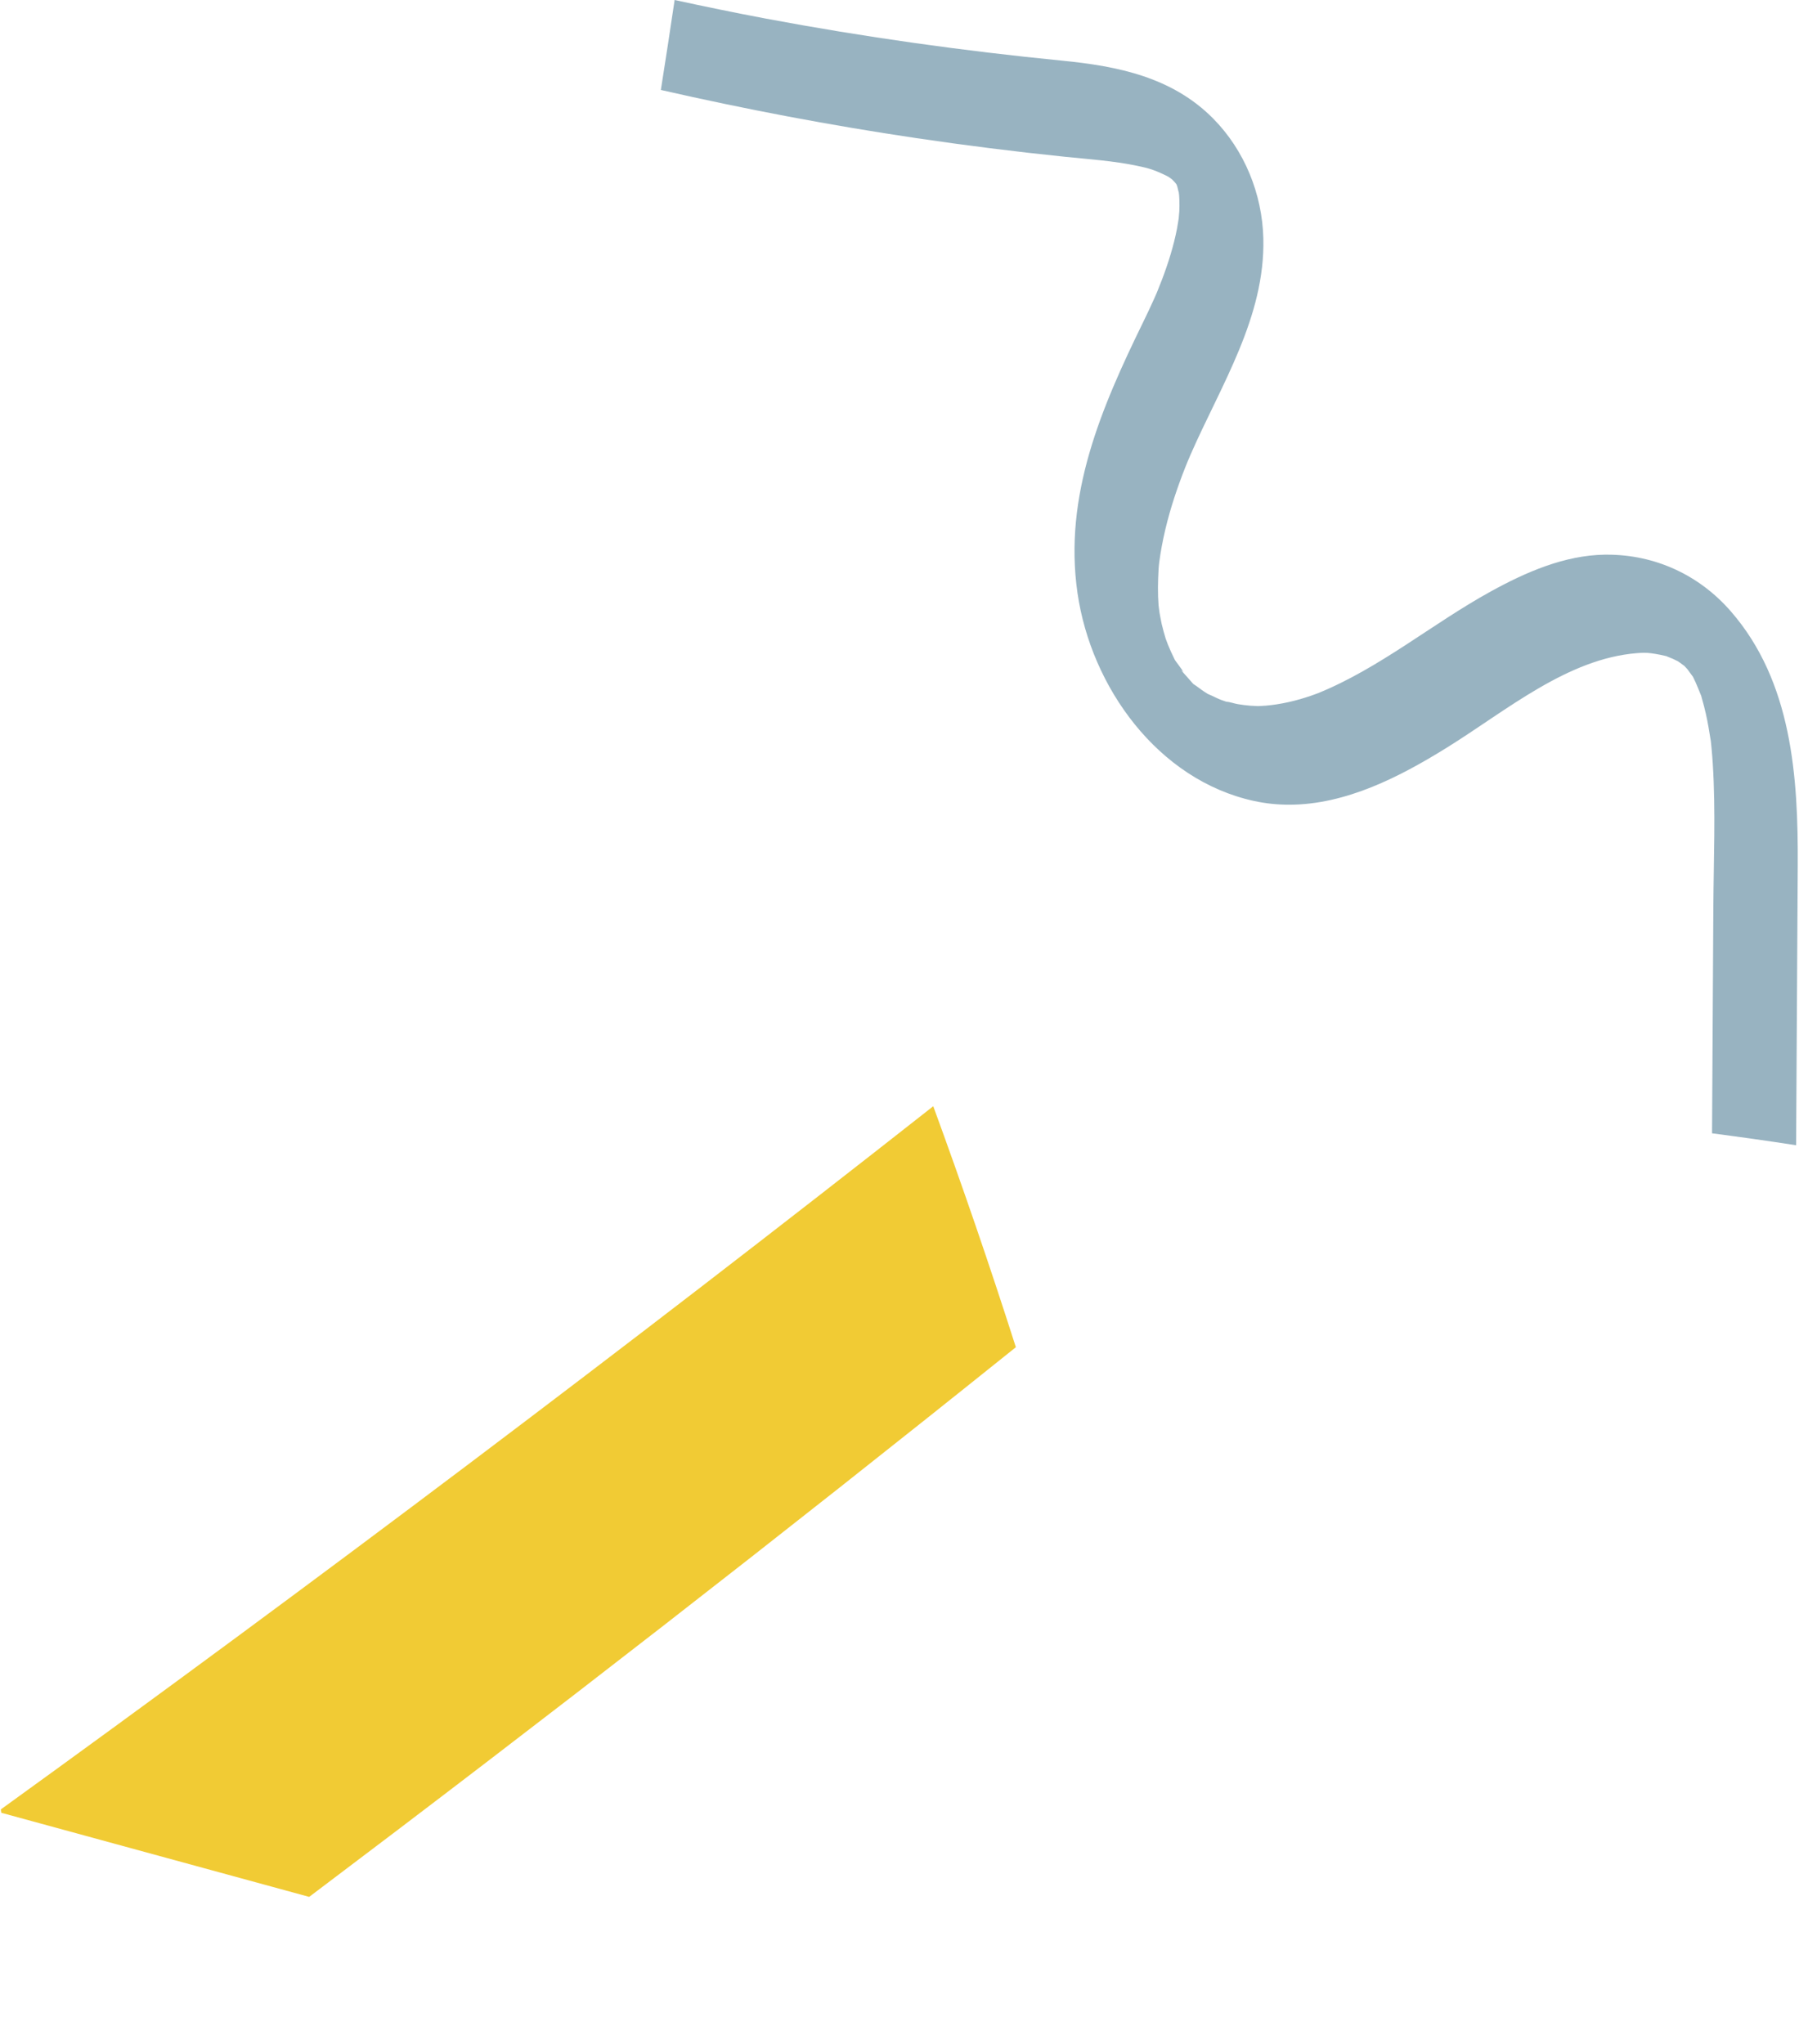
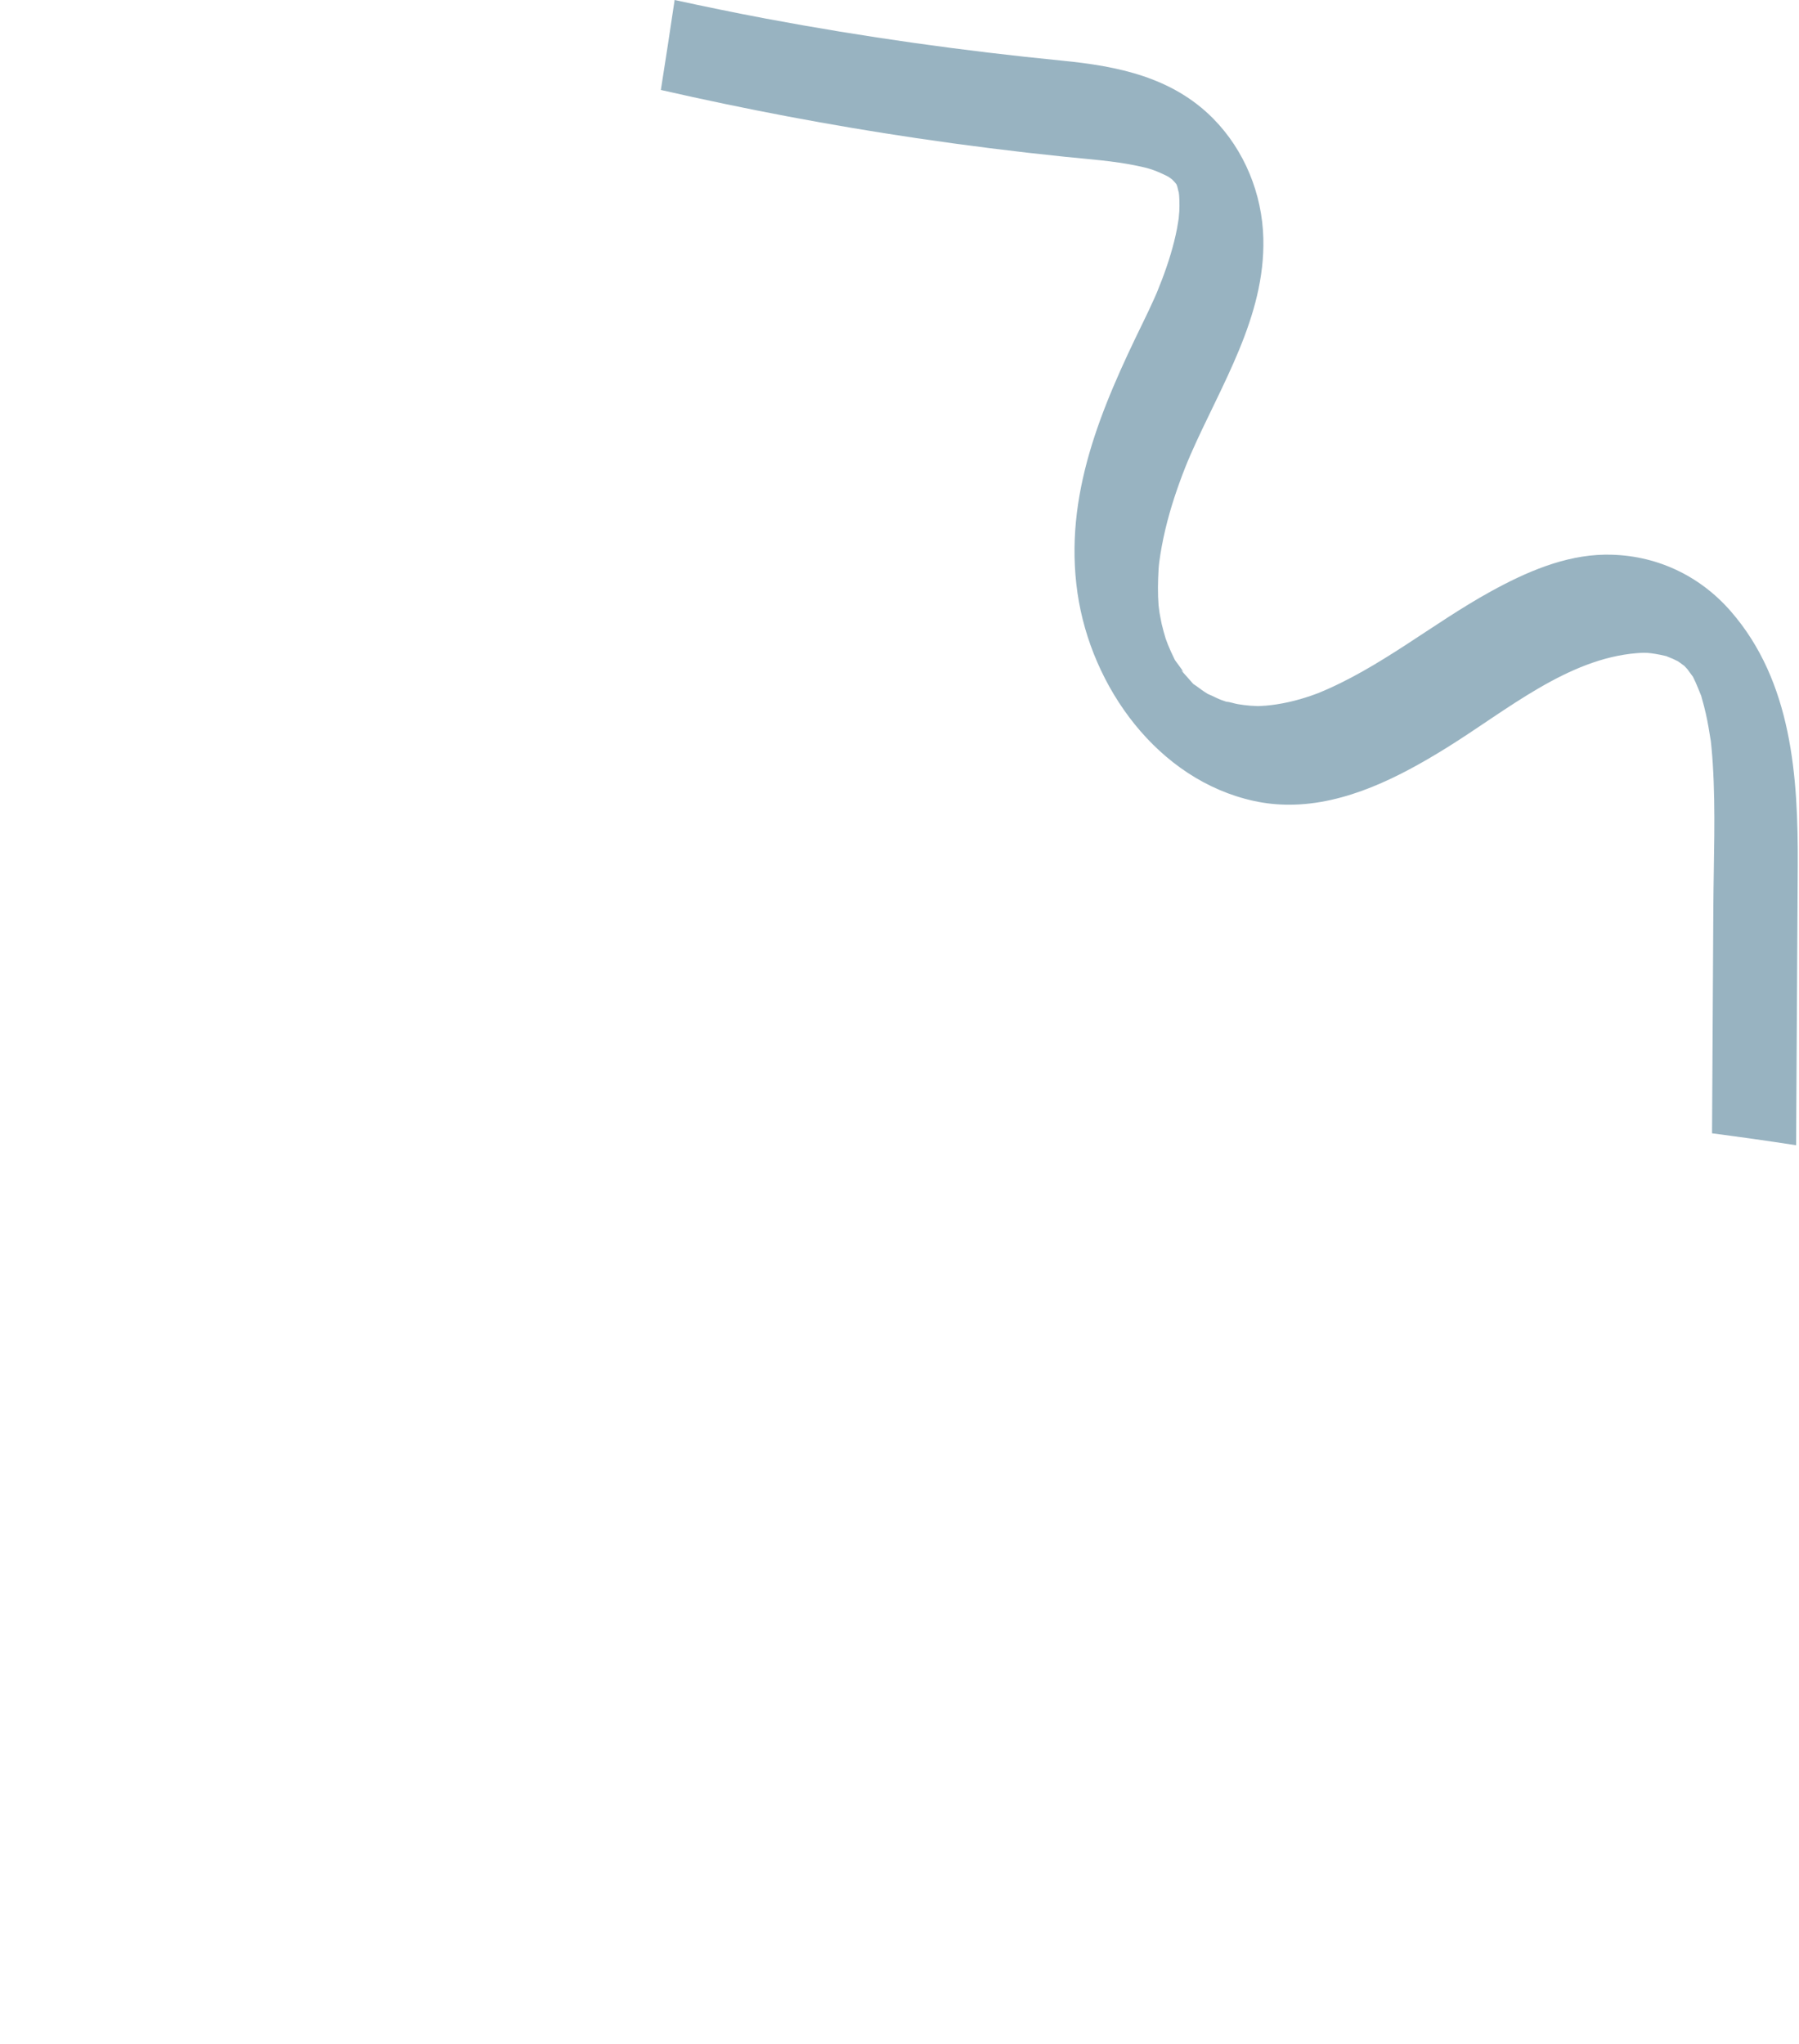
<svg xmlns="http://www.w3.org/2000/svg" width="147" height="167" viewBox="0 0 147 167" fill="none">
  <path d="M146.764 93.565C144.479 93.211 142.188 92.89 139.895 92.591C139.905 90.703 139.916 88.817 139.927 86.929C139.951 82.663 139.976 78.397 140.001 74.131C140.024 70.229 140.2 66.291 139.954 62.395C139.926 61.952 139.891 61.511 139.849 61.07C139.833 60.905 139.811 60.739 139.797 60.573L139.796 60.557C139.676 59.806 139.558 59.059 139.39 58.317C139.294 57.897 139.188 57.48 139.068 57.066C139.063 57.051 139.039 56.955 139.011 56.856L138.972 56.761C138.832 56.427 138.707 56.089 138.558 55.76C138.494 55.62 138.425 55.485 138.361 55.346L138.34 55.299C138.188 55.086 137.98 54.82 137.893 54.687L137.747 54.529L137.628 54.4L137.602 54.381C137.443 54.27 137.283 54.153 137.126 54.038L137.105 54.025C136.963 53.957 136.735 53.844 136.682 53.821C136.539 53.758 136.394 53.705 136.25 53.645L136.159 53.605L136.153 53.604C135.989 53.563 135.823 53.525 135.655 53.493C135.049 53.378 134.716 53.332 134.346 53.332C134.17 53.332 133.987 53.343 133.762 53.36C128.078 53.81 123.126 58.028 118.301 61.033C114.41 63.456 109.981 65.744 105.339 65.744C104.385 65.744 103.421 65.648 102.453 65.436C94.607 63.718 89.156 56.132 88.044 48.448C86.893 40.483 89.997 33.301 93.414 26.309C93.734 25.654 94.046 24.995 94.343 24.329C94.404 24.19 94.466 24.05 94.526 23.91L94.549 23.854C94.679 23.531 94.809 23.21 94.933 22.885C95.452 21.522 95.894 20.123 96.174 18.69C96.246 18.322 96.291 17.952 96.355 17.584C96.319 17.788 96.305 17.865 96.303 17.865C96.299 17.865 96.355 17.472 96.364 17.26C96.377 16.948 96.38 16.637 96.368 16.326C96.364 16.194 96.352 16.062 96.347 15.931C96.343 15.845 96.317 15.757 96.293 15.69L96.34 15.784L96.356 15.815L96.297 15.649C96.268 15.528 96.236 15.403 96.209 15.28L96.153 15.115L96.121 15.047L96.082 14.995L95.954 14.845L95.764 14.652L95.472 14.441C95.352 14.38 95.233 14.318 95.113 14.262C94.22 13.842 93.796 13.73 92.929 13.549C90.974 13.14 88.972 13.009 86.989 12.805C82.931 12.387 78.882 11.879 74.847 11.28C67.85 10.244 60.897 8.921 54 7.349C54.389 4.902 54.76 2.452 55.125 0C57.605 0.537 60.09 1.051 62.584 1.52C70.605 3.024 78.69 4.158 86.811 4.958C91.351 5.405 95.781 6.307 99.12 9.675C101.688 12.266 103.141 15.845 103.23 19.477C103.387 25.903 99.768 31.467 97.288 37.132C96.697 38.481 96.029 40.307 95.575 41.901C95.318 42.805 95.098 43.722 94.928 44.647C94.849 45.076 94.78 45.509 94.722 45.943L94.722 45.942C94.722 45.942 94.702 46.129 94.69 46.238C94.683 46.348 94.669 46.534 94.668 46.534C94.668 46.534 94.668 46.534 94.668 46.533C94.613 47.509 94.594 48.485 94.669 49.461C94.683 49.649 94.757 50.064 94.754 50.064C94.752 50.064 94.737 49.992 94.699 49.803C94.778 50.192 94.835 50.583 94.922 50.97C95.014 51.377 95.131 51.776 95.25 52.176C95.29 52.285 95.371 52.514 95.439 52.678C95.588 53.043 95.751 53.404 95.925 53.758L96.003 53.917L96.087 54.04C96.133 54.11 96.527 54.622 96.725 54.925C96.653 54.842 96.569 54.77 96.551 54.77C96.535 54.77 96.572 54.828 96.719 54.991L96.827 55.111L96.837 55.145L96.835 55.119C96.906 55.2 96.977 55.281 97.049 55.36C97.167 55.486 97.332 55.696 97.505 55.877C97.535 55.893 97.619 55.949 97.793 56.072C97.925 56.167 98.054 56.268 98.187 56.363C98.354 56.48 98.526 56.59 98.7 56.699L98.716 56.705C99.073 56.846 99.41 57.039 99.77 57.178C99.91 57.231 100.052 57.277 100.193 57.325H100.198C100.502 57.347 100.82 57.471 101.122 57.524C101.47 57.583 101.821 57.628 102.172 57.656C102.28 57.666 102.643 57.678 102.804 57.687C102.963 57.677 103.32 57.661 103.427 57.652C103.728 57.627 104.027 57.589 104.325 57.544C104.97 57.444 105.606 57.3 106.233 57.121C106.53 57.036 106.824 56.942 107.116 56.843C107.215 56.809 107.551 56.684 107.666 56.645C112.75 54.587 117.038 50.949 121.817 48.32C124.668 46.751 127.819 45.367 131.122 45.316C131.192 45.316 131.26 45.316 131.33 45.316C135.238 45.316 138.833 46.967 141.42 49.934C146.433 55.683 146.939 63.479 146.897 70.751C146.853 78.356 146.809 85.961 146.764 93.565Z" fill="#98B3C1" />
-   <path d="M25.264 154.973L0.106 148.102C0.094 148.01 0.081 147.919 0.067 147.827C25.671 129.33 51.082 110.177 76.258 90.377C78.628 96.85 80.883 103.408 83.008 110.065C63.892 125.405 44.638 140.374 25.264 154.973Z" fill="#F1CB34" />
</svg>